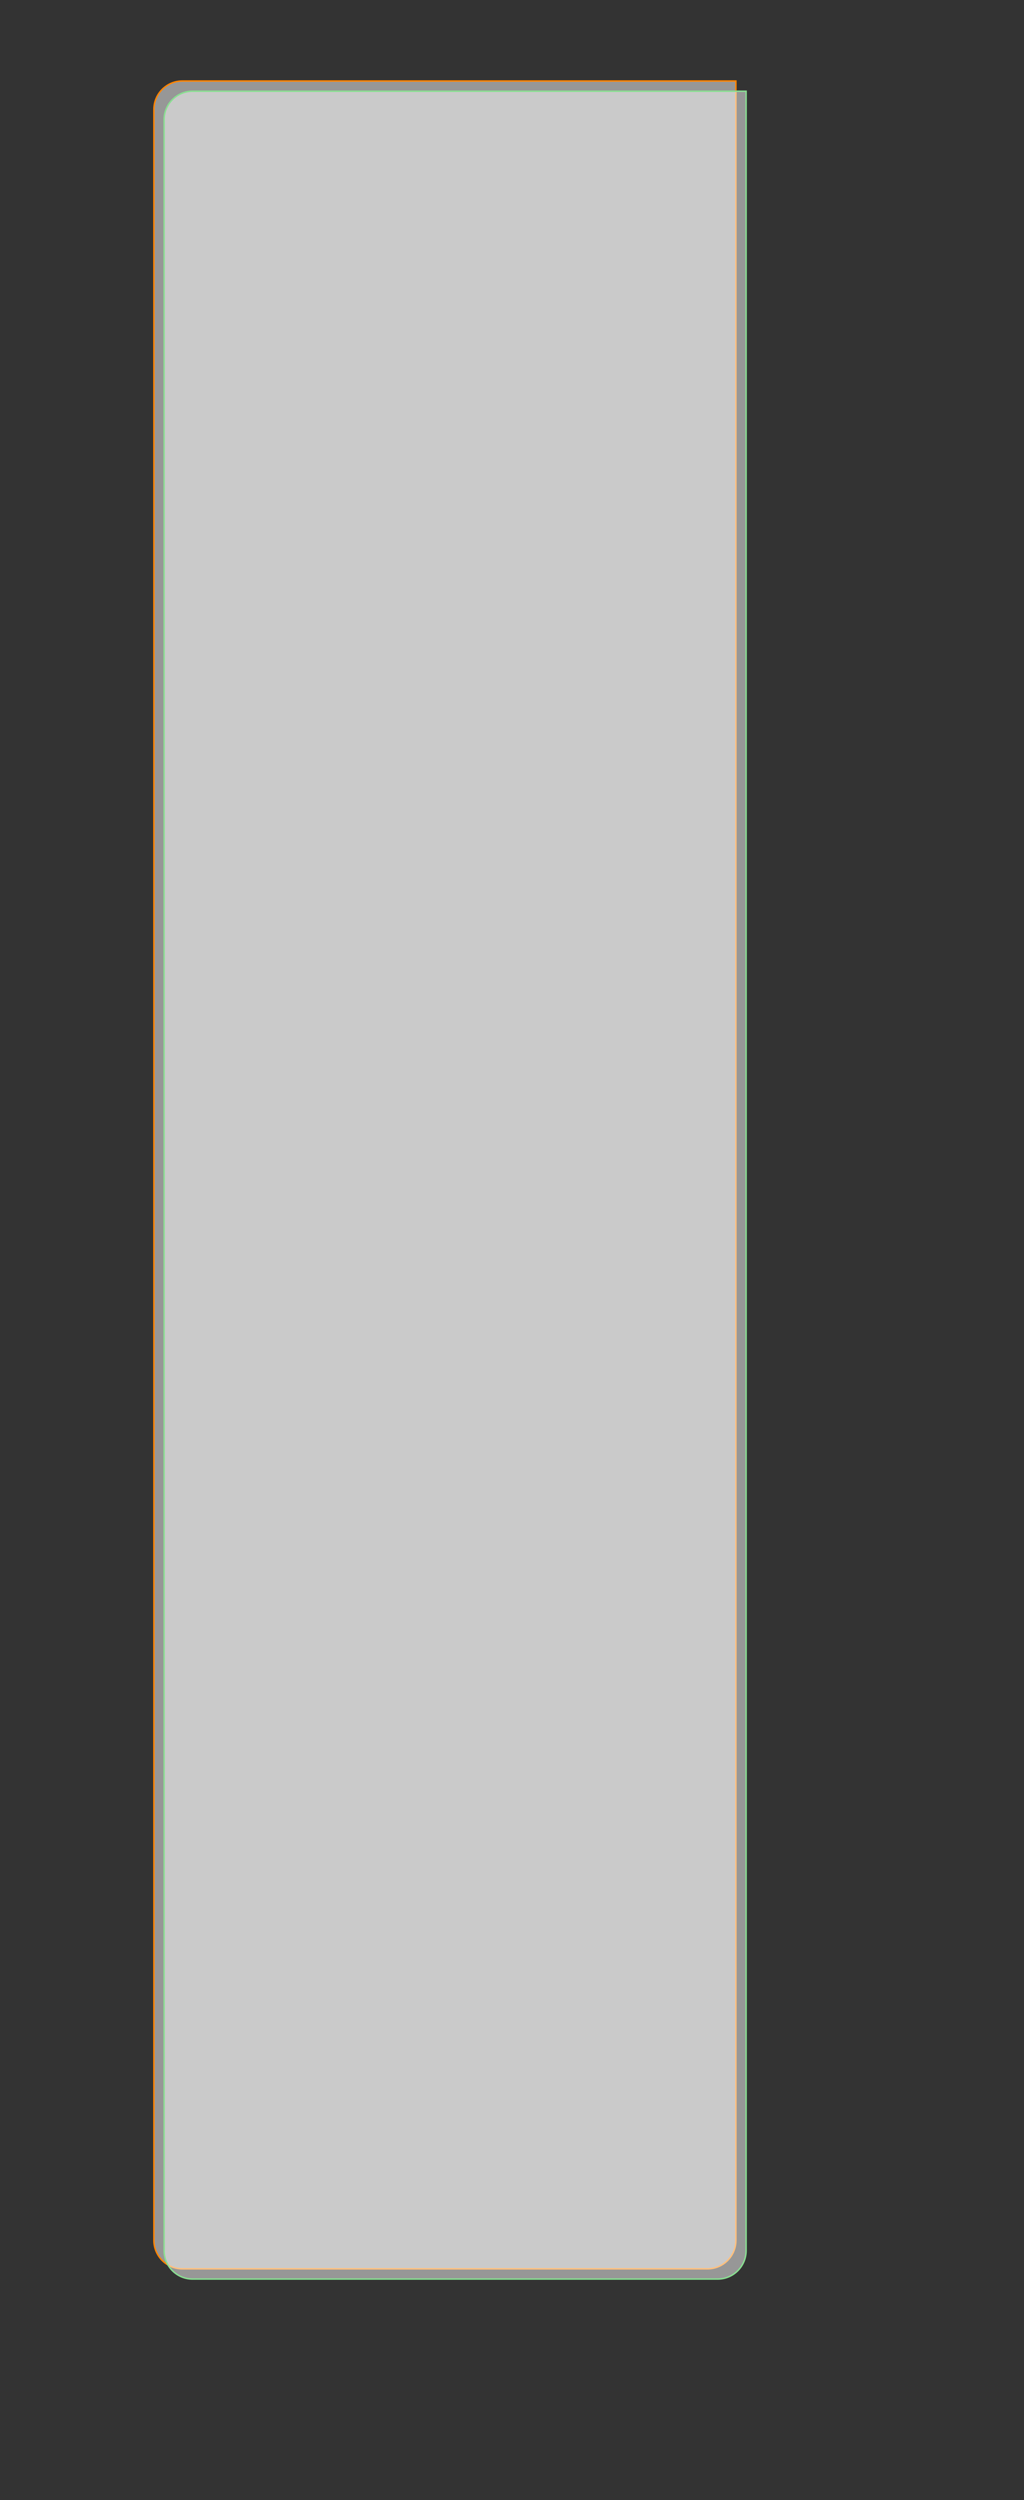
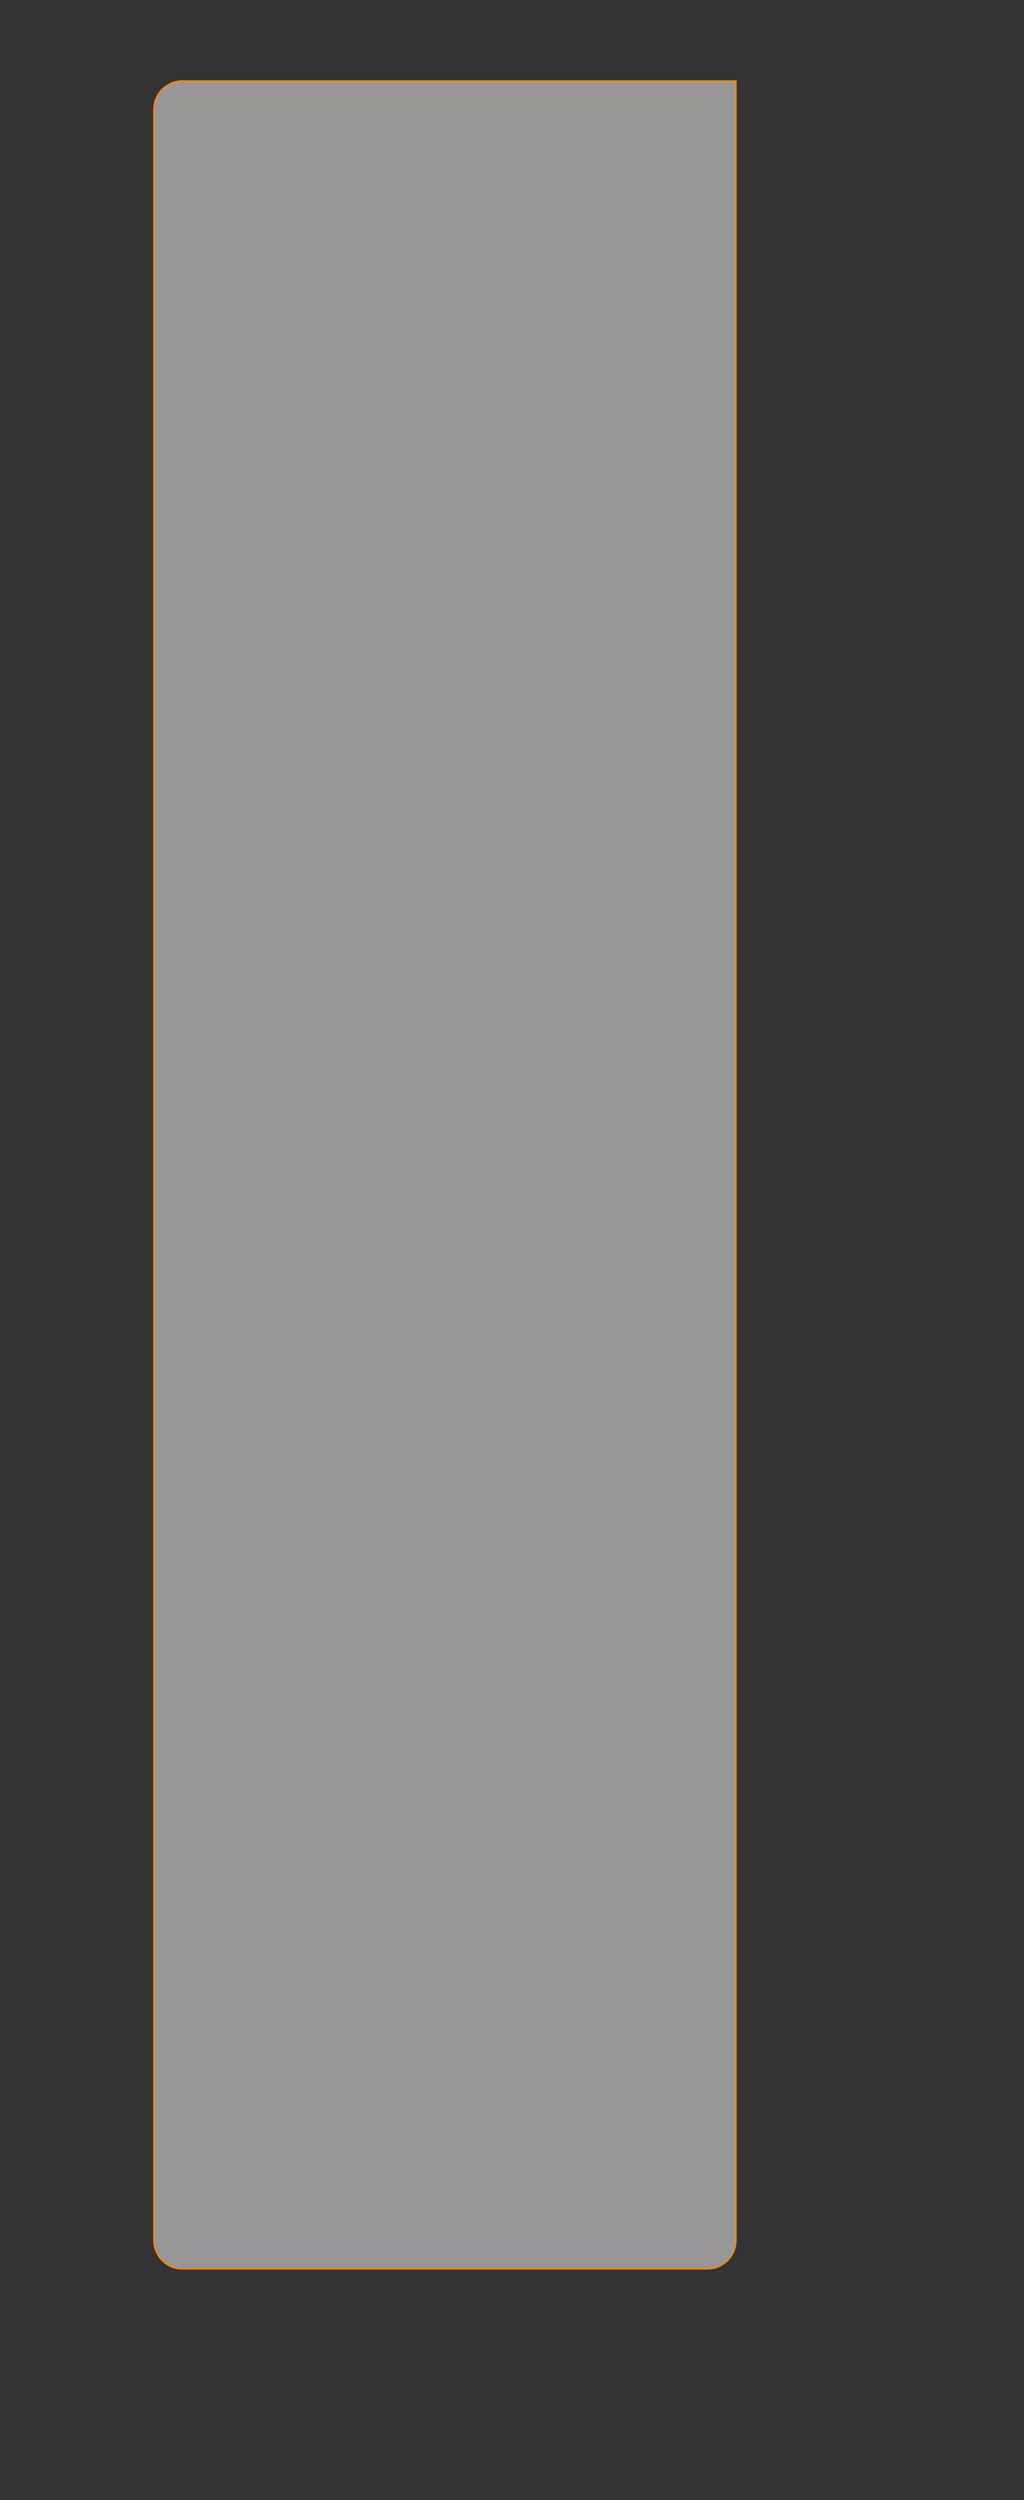
<svg xmlns="http://www.w3.org/2000/svg" width="702" height="1713" viewBox="0 0 702 1713" fill="none">
  <rect x="0" y="0" width="702" height="1713" fill="#333333" stroke="none" />
  <path d="M125 55.5H504.5V1535C504.5 1545.77 495.77 1554.5 485 1554.5H125C114.23 1554.5 105.5 1545.77 105.5 1535V75C105.5 64.23 114.23 55.5 125 55.5Z" fill="white" fill-opacity="0.49" stroke="#FF8400" />
-   <path d="M132 62.5H511.5V1542C511.5 1552.77 502.77 1561.5 492 1561.5H132C121.23 1561.5 112.5 1552.77 112.5 1542V82C112.5 71.23 121.23 62.5 132 62.5Z" fill="white" fill-opacity="0.49" stroke="#89DE91" />
</svg>